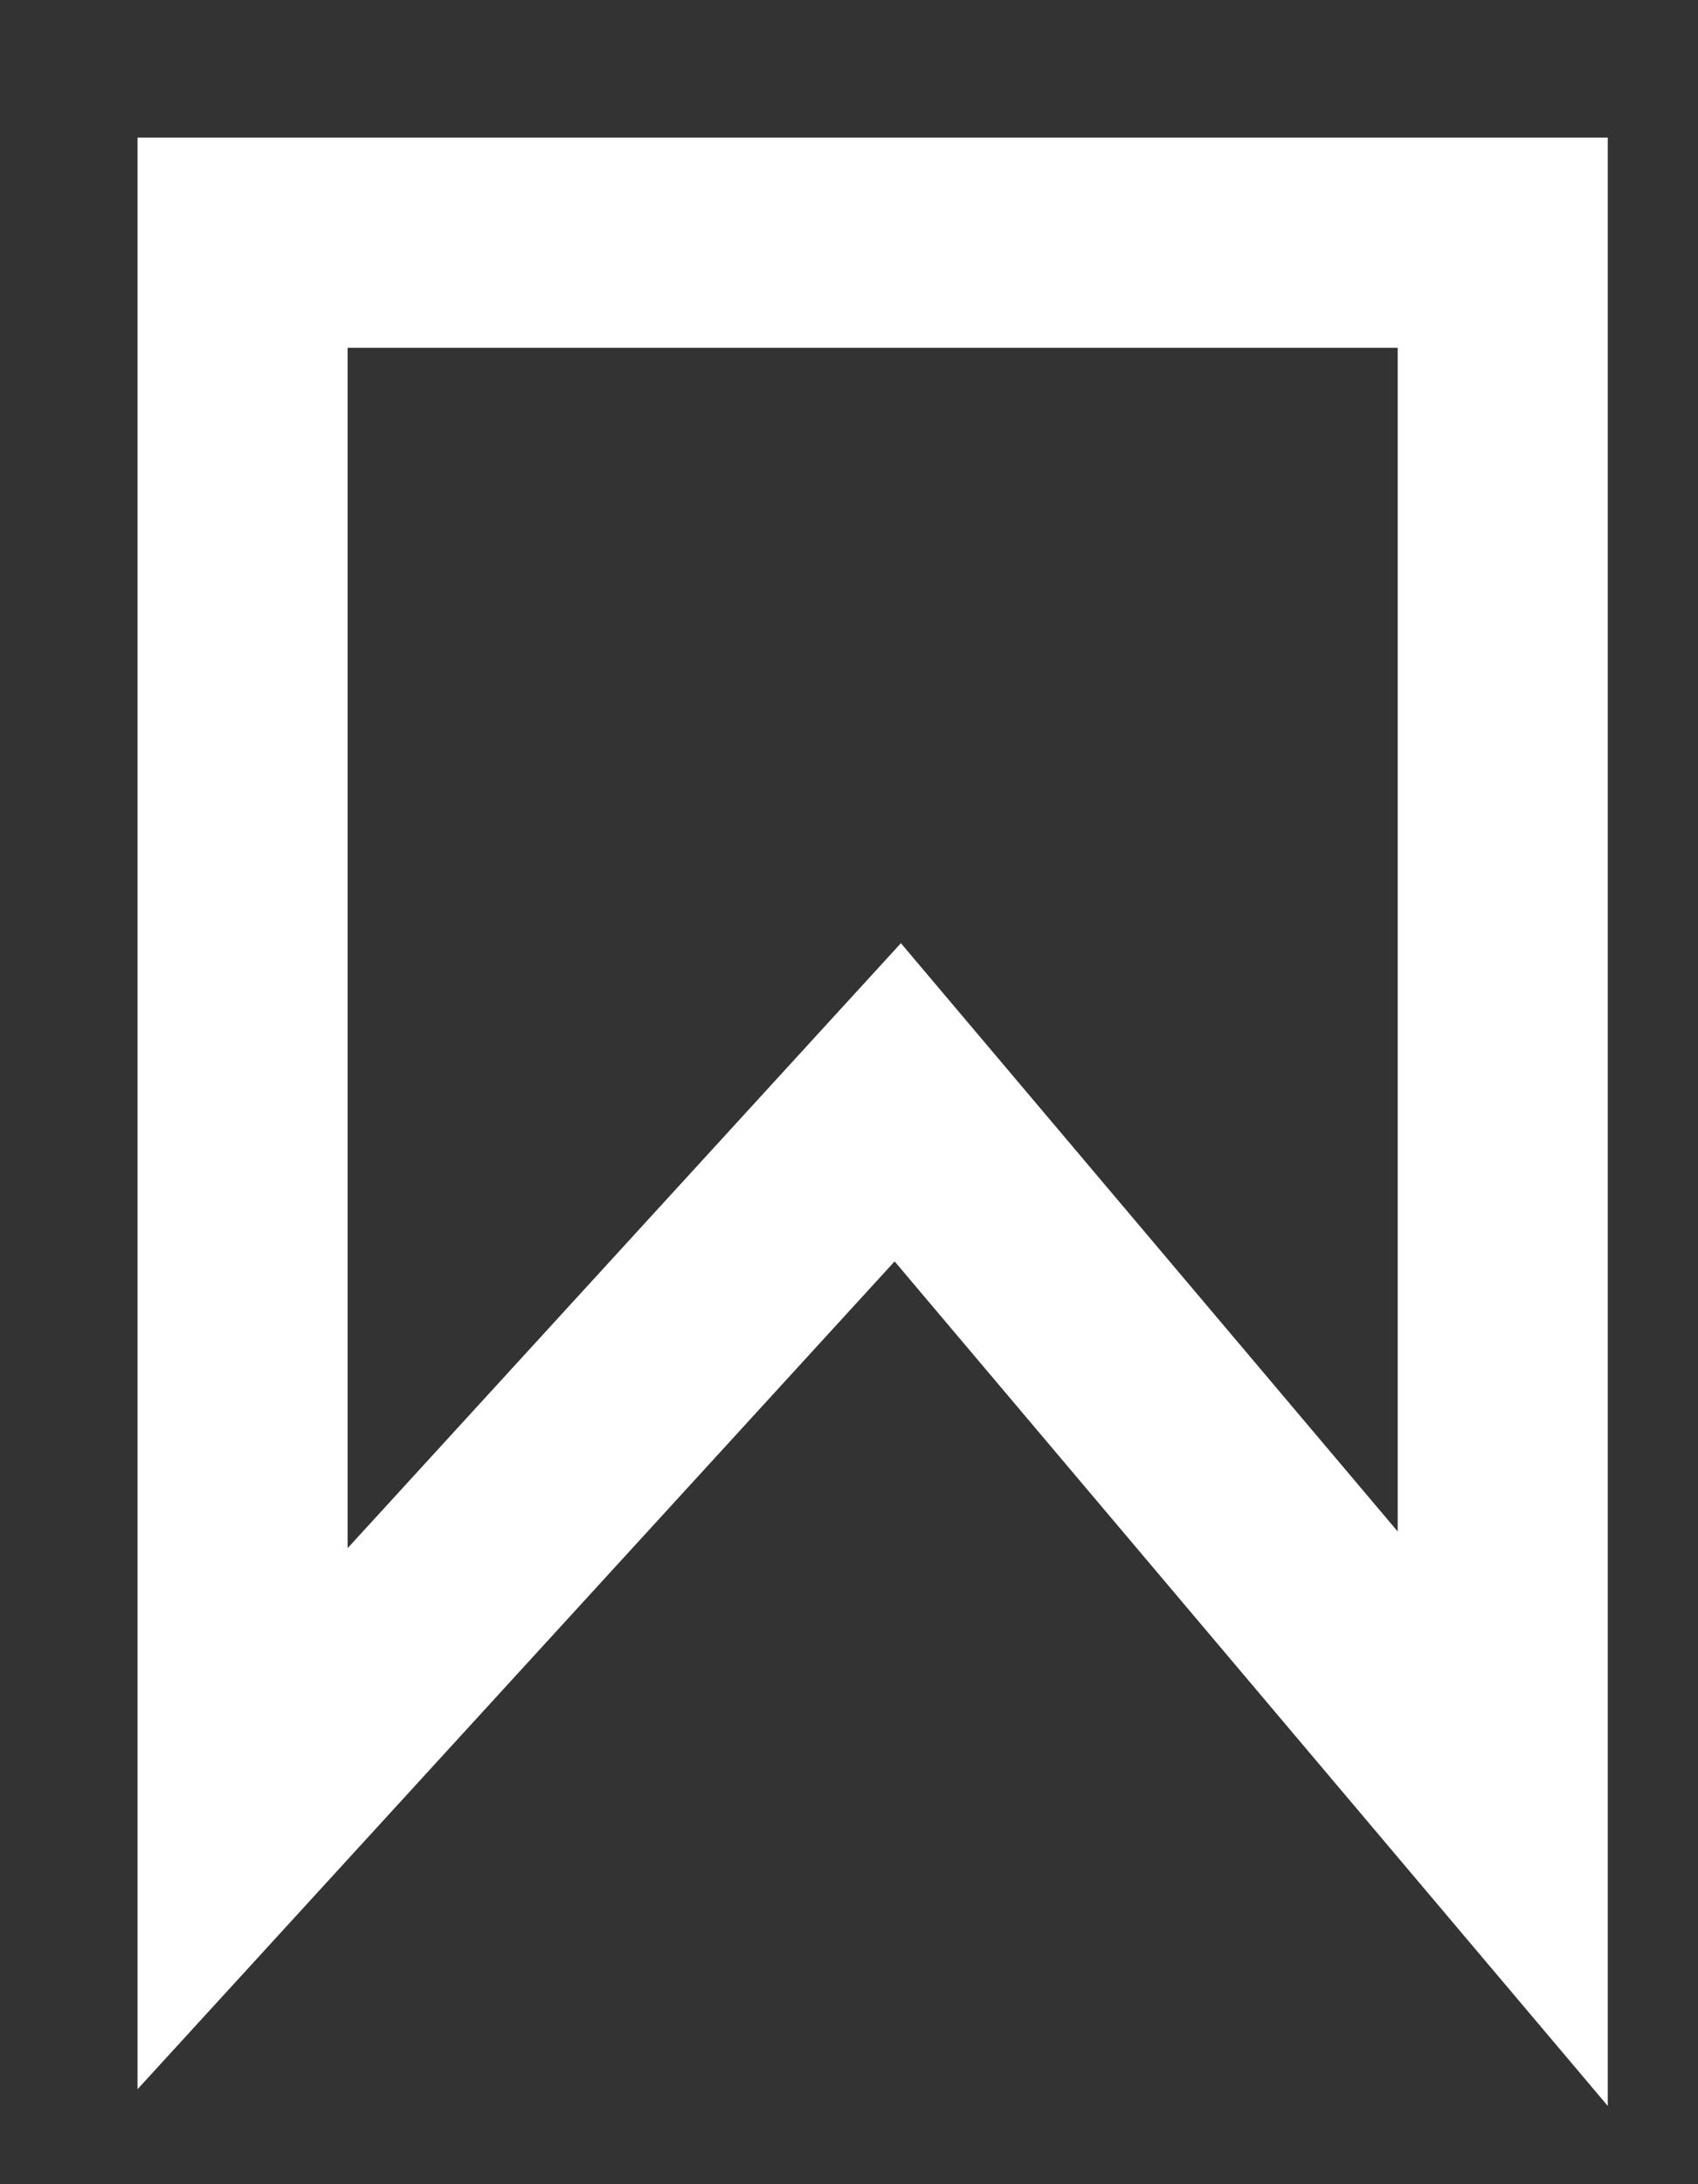
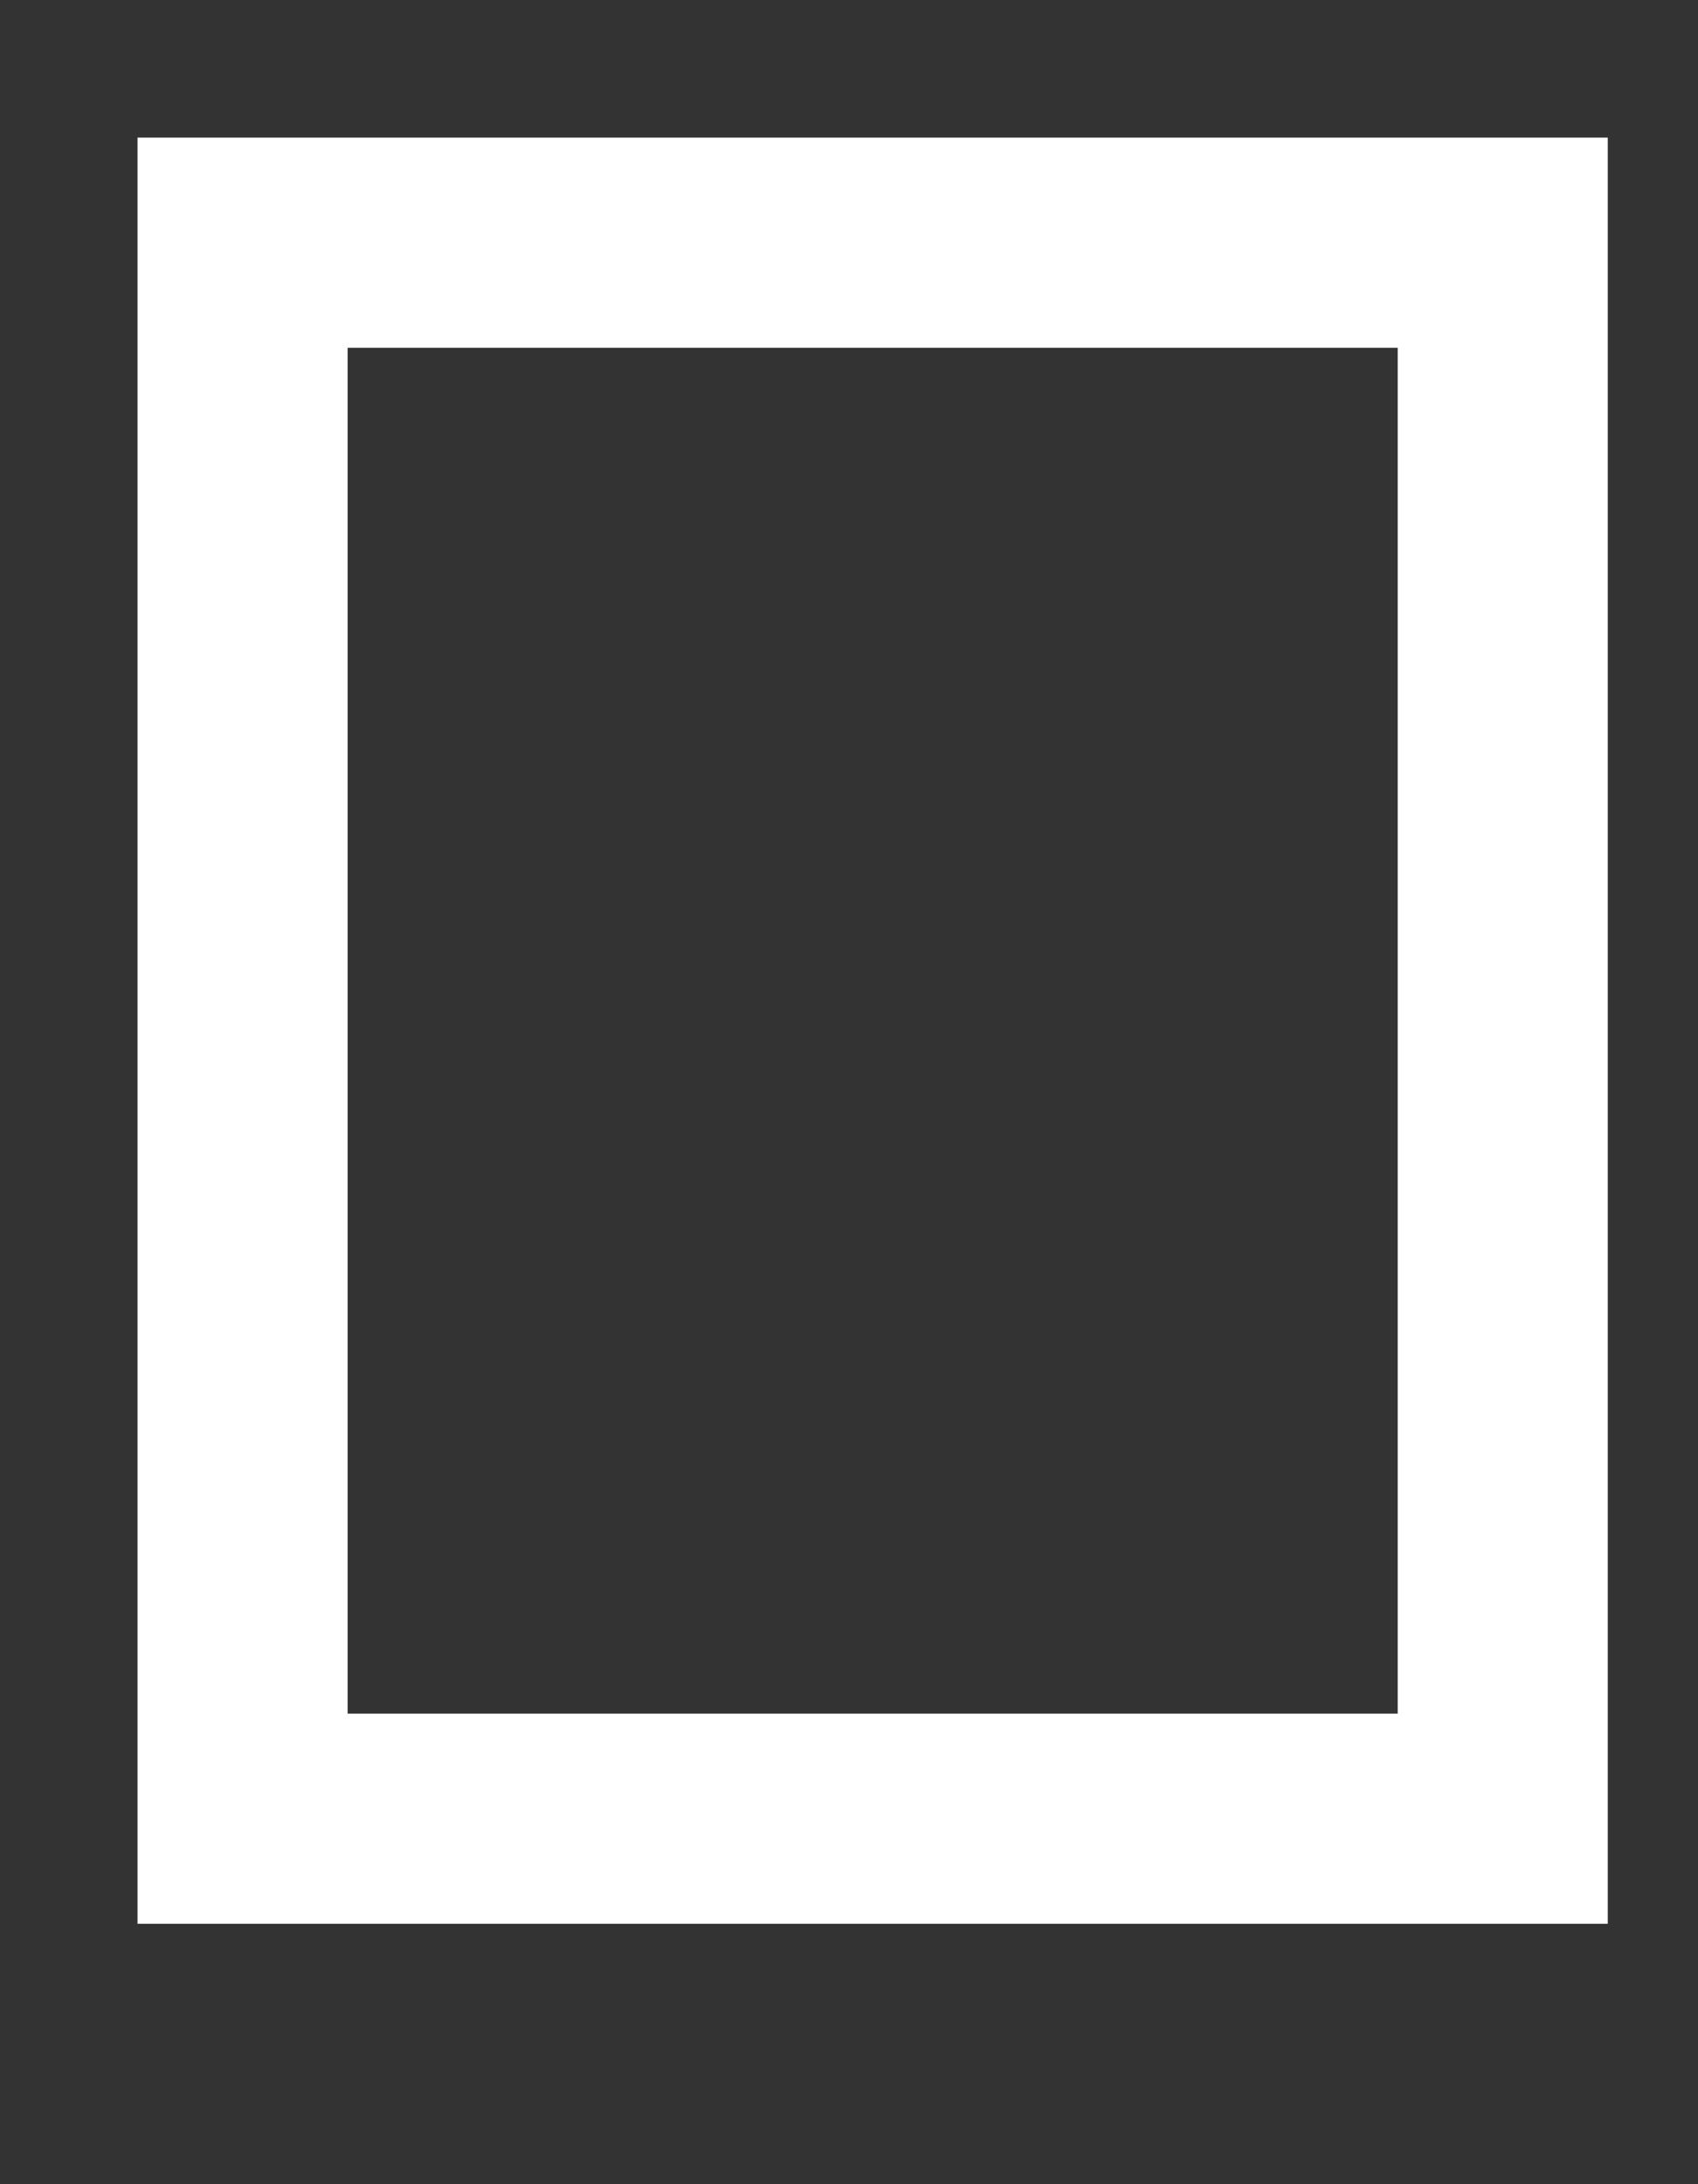
<svg xmlns="http://www.w3.org/2000/svg" fill="none" height="100%" overflow="visible" preserveAspectRatio="none" style="display: block;" viewBox="0 0 7 9" width="100%">
  <rect x="0" y="0" width="7" height="9" fill="#333333" stroke="none" />
-   <path d="M1 1V7.494L3.701 4.542L6.195 7.494V1H1Z" id="Vector 7" stroke="white" stroke-width="0.866" />
+   <path d="M1 1V7.494L6.195 7.494V1H1Z" id="Vector 7" stroke="white" stroke-width="0.866" />
</svg>